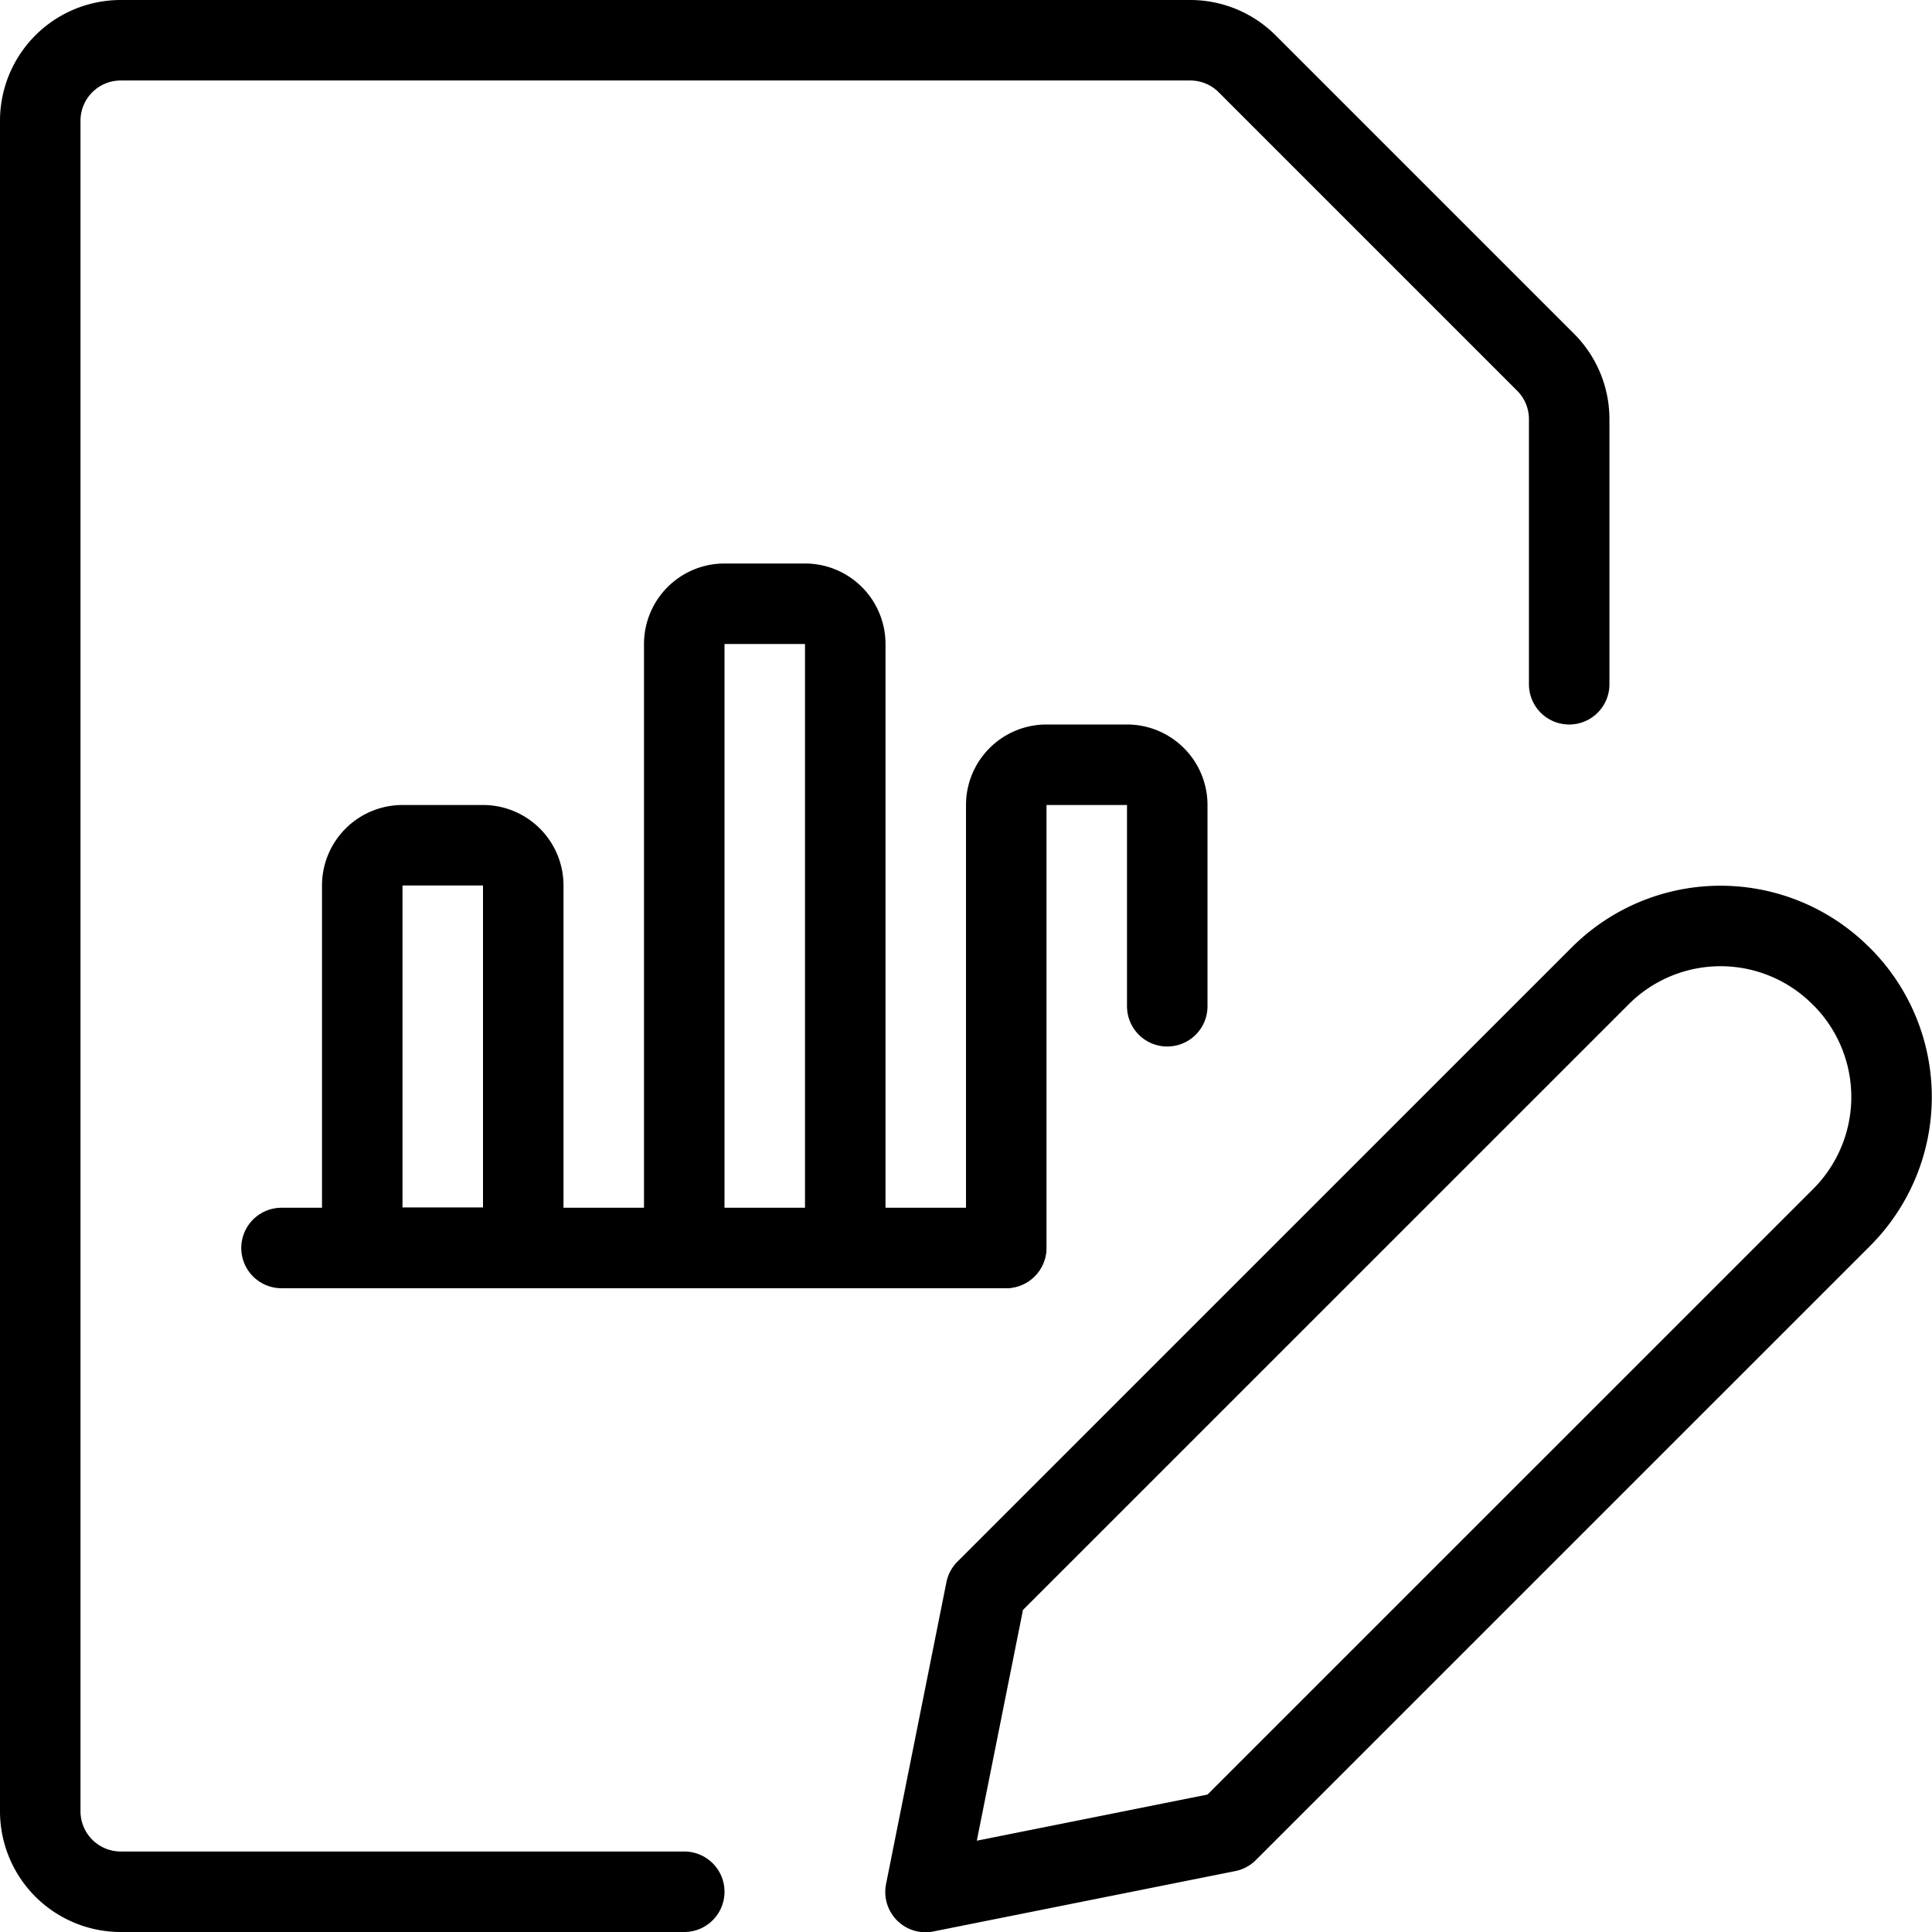
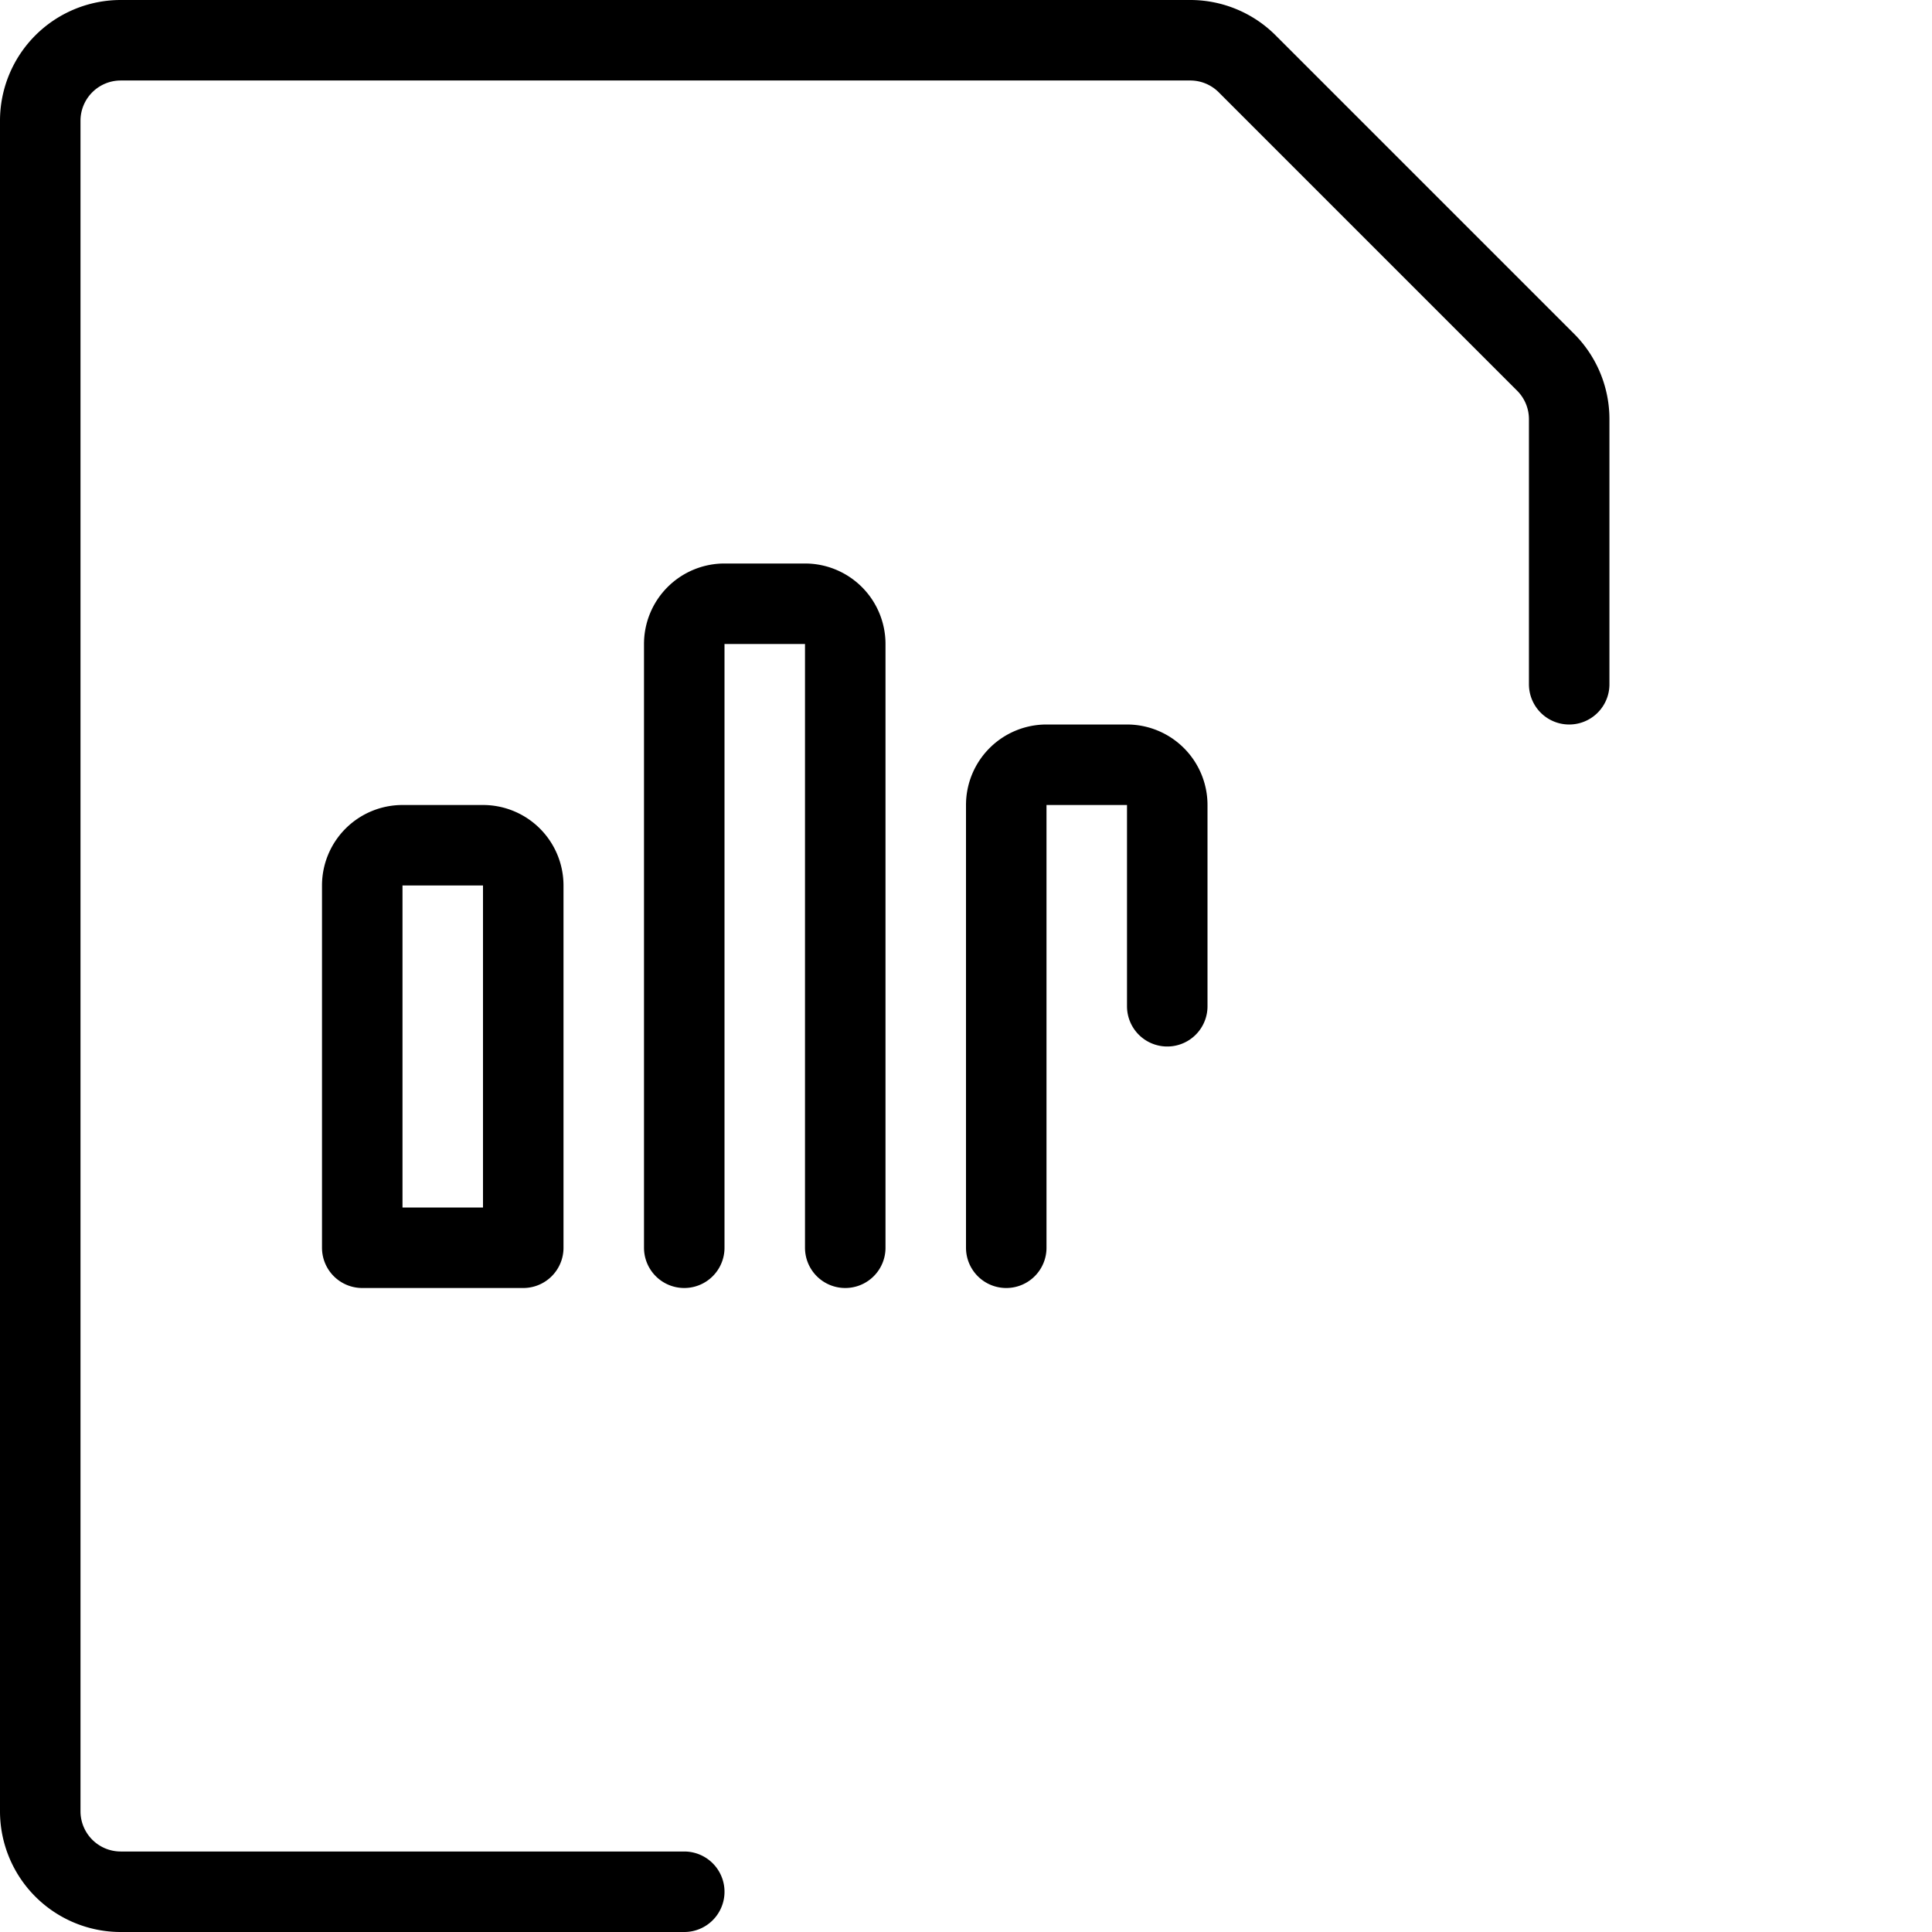
<svg xmlns="http://www.w3.org/2000/svg" viewBox="0 0 24 24">
  <g transform="matrix(1,0,0,1,0,0)">
-     <path d="M22.878,15.123l-7.631,7.63-3.75.75.75-3.75,7.631-7.63a2.113,2.113,0,0,1,2.991,0l.009.008A2.116,2.116,0,0,1,22.878,15.123Z" fill="none" stroke="#000000" stroke-linecap="round" stroke-linejoin="round" />
    <path d="M8.5,23.5h-7a1,1,0,0,1-1-1V1.5a1,1,0,0,1,1-1H14.79A1,1,0,0,1,15.5.8L19.2,4.5a1,1,0,0,1,.293.707V8.5" fill="none" stroke="#000000" stroke-linecap="round" stroke-linejoin="round" />
-     <path d="M3.497 15.503L12.497 15.503" fill="none" stroke="#000000" stroke-linecap="round" stroke-linejoin="round" />
-     <path d="M5,10.5H6a.5.5,0,0,1,.5.5v4.5a0,0,0,0,1,0,0h-2a0,0,0,0,1,0,0V11A.5.5,0,0,1,5,10.5Z" fill="none" stroke="#000000" stroke-linecap="round" stroke-linejoin="round" />
+     <path d="M5,10.5H6a.5.5,0,0,1,.5.5v4.5h-2a0,0,0,0,1,0,0V11A.5.5,0,0,1,5,10.5Z" fill="none" stroke="#000000" stroke-linecap="round" stroke-linejoin="round" />
    <path d="M10.5,15.5V8a.5.5,0,0,0-.5-.5H9a.5.5,0,0,0-.5.5v7.5" fill="none" stroke="#000000" stroke-linecap="round" stroke-linejoin="round" />
    <path d="M14.5,12.5V10a.5.5,0,0,0-.5-.5H13a.5.5,0,0,0-.5.5v5.5" fill="none" stroke="#000000" stroke-linecap="round" stroke-linejoin="round" />
  </g>
</svg>